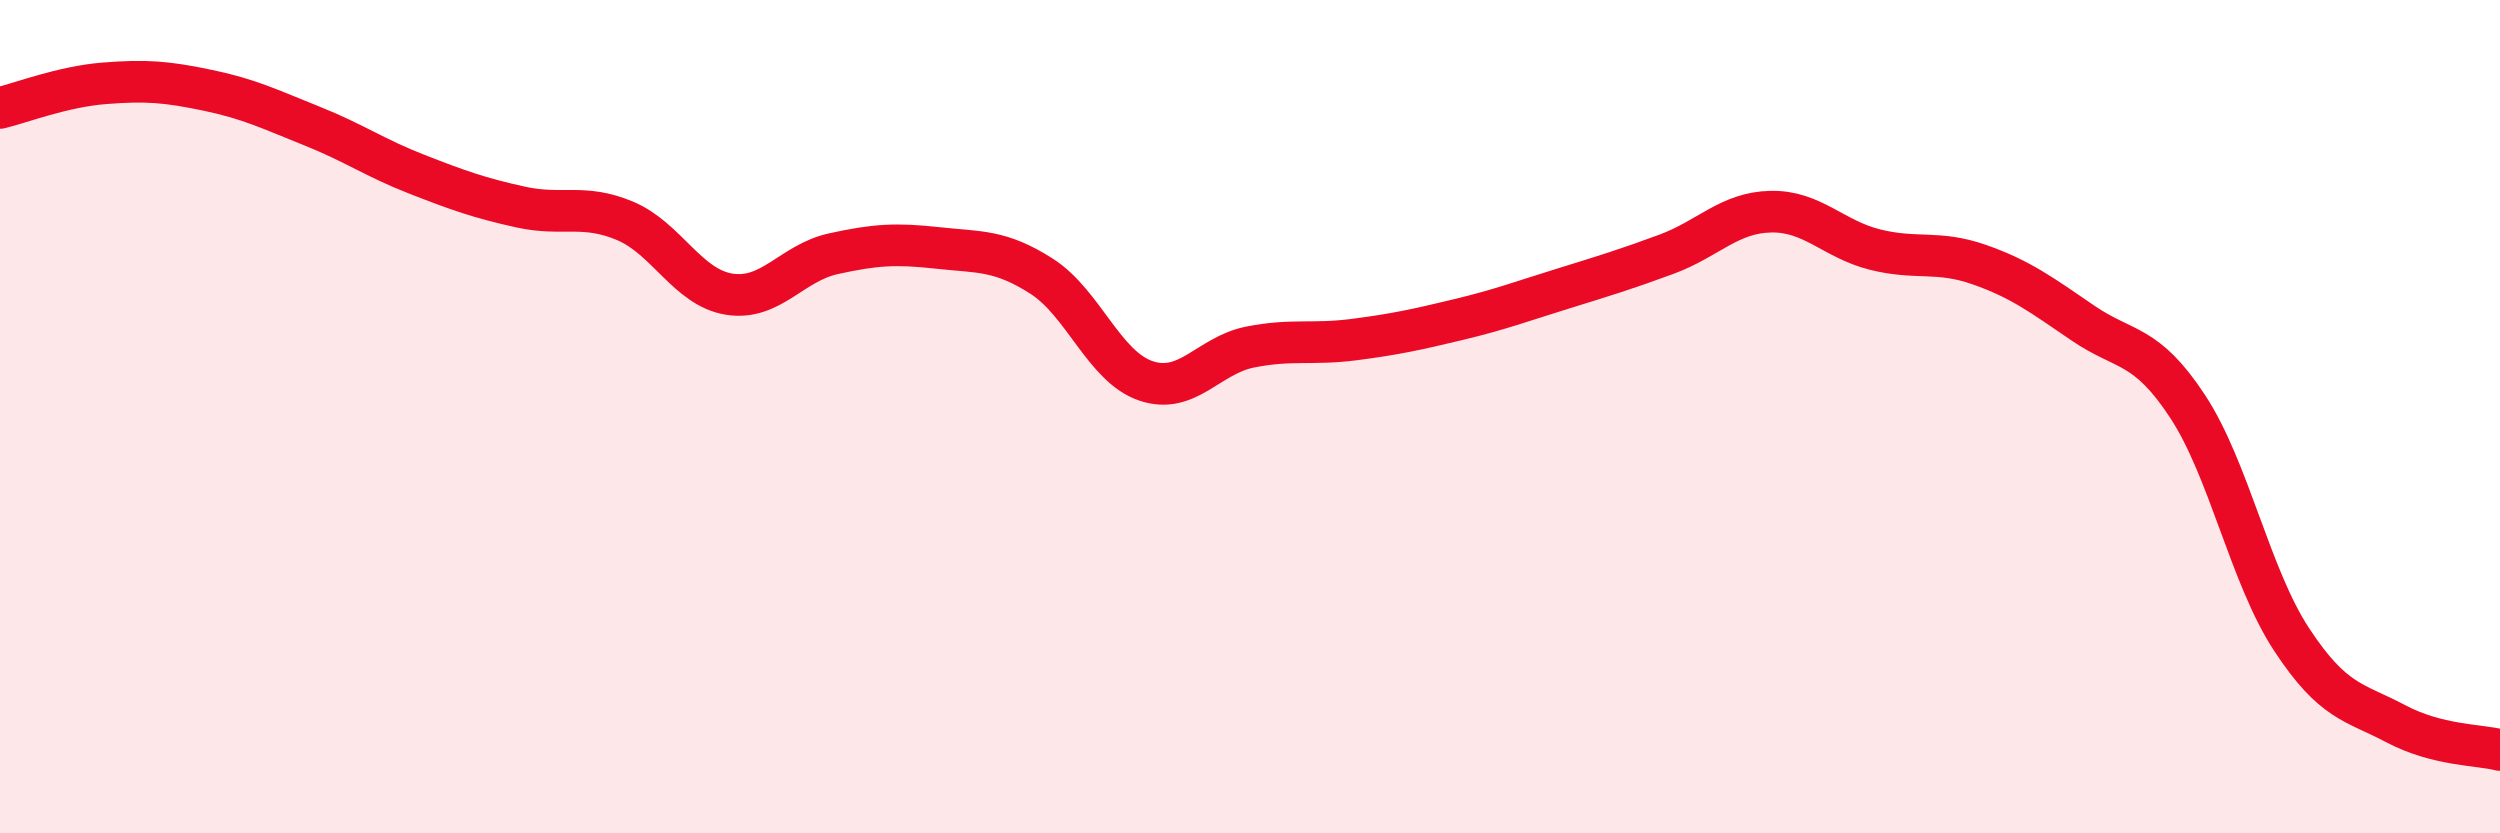
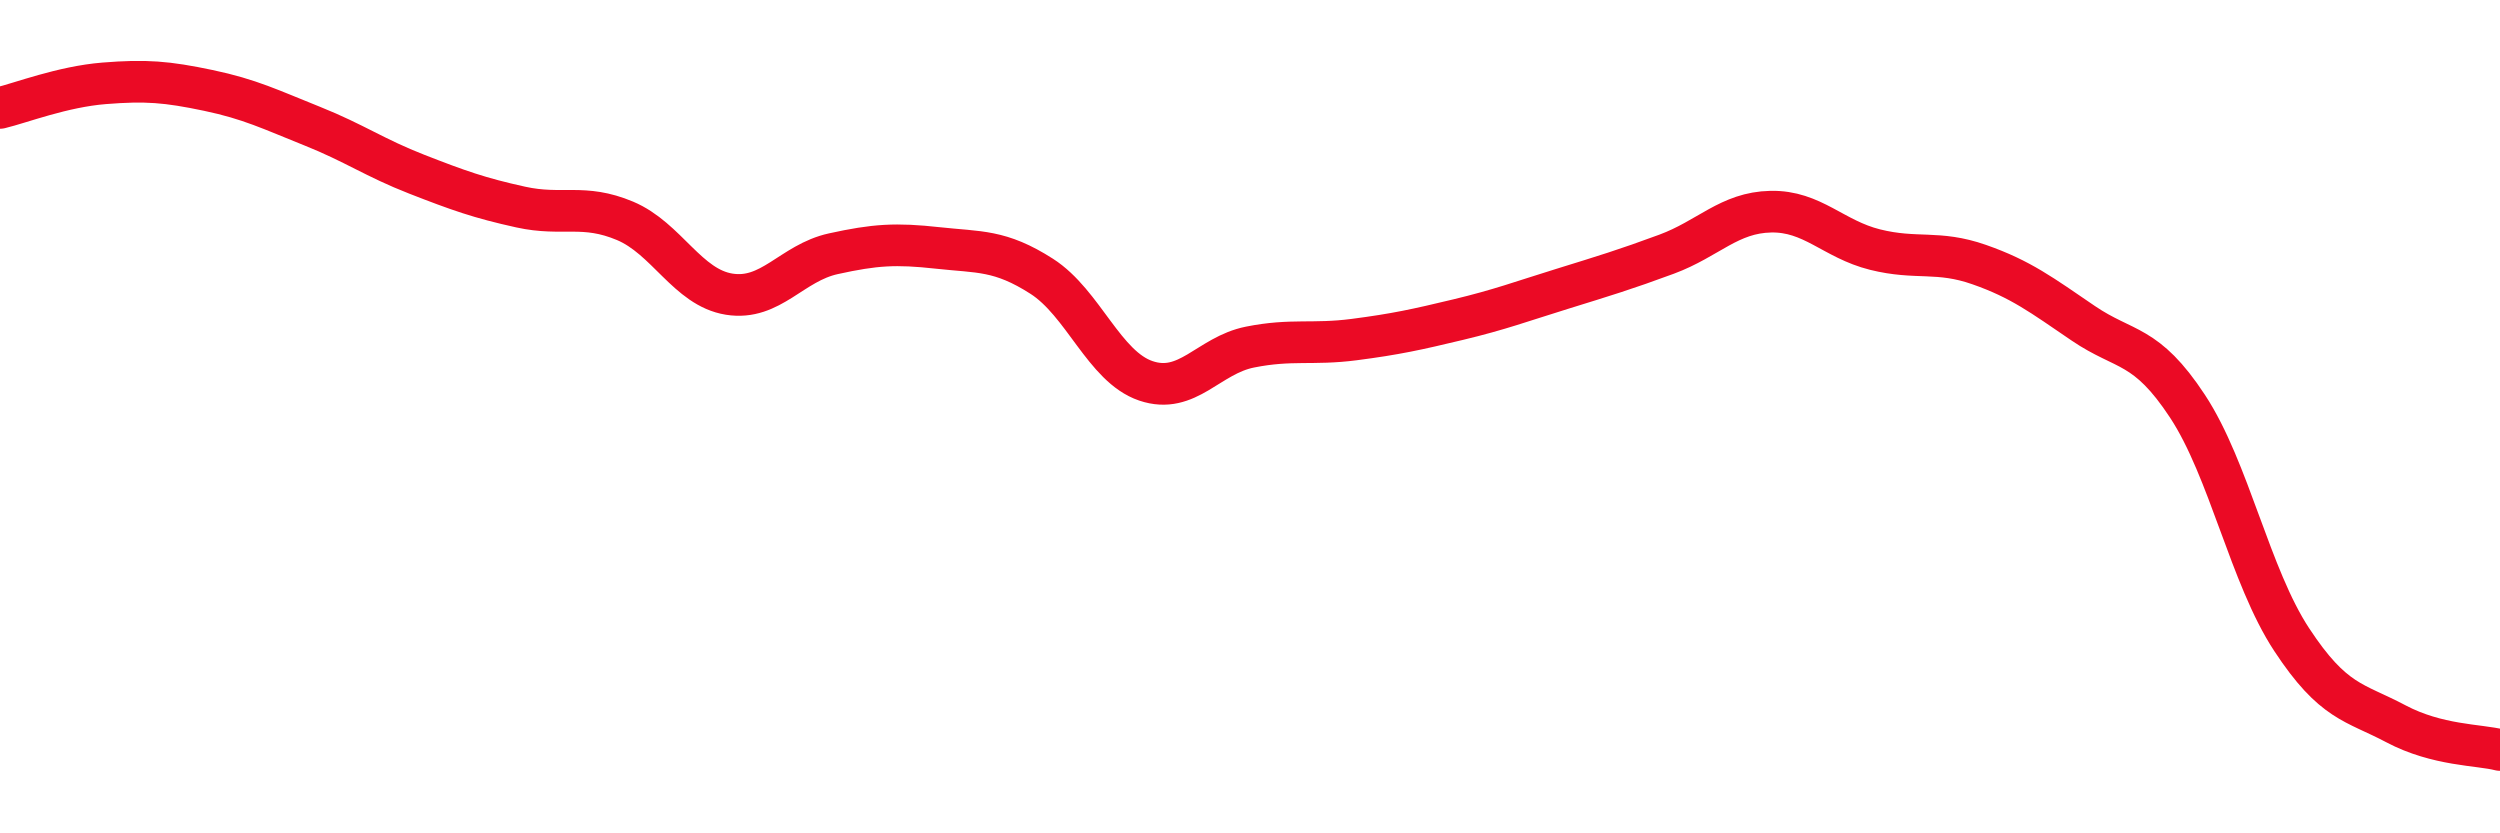
<svg xmlns="http://www.w3.org/2000/svg" width="60" height="20" viewBox="0 0 60 20">
-   <path d="M 0,2.59 C 0.5,2.47 1.5,2.08 2.5,2 C 3.5,1.92 4,1.96 5,2.17 C 6,2.38 6.5,2.63 7.5,3.03 C 8.5,3.43 9,3.79 10,4.18 C 11,4.57 11.5,4.75 12.5,4.97 C 13.5,5.19 14,4.88 15,5.3 C 16,5.72 16.5,6.9 17.5,7.06 C 18.5,7.22 19,6.31 20,6.09 C 21,5.87 21.5,5.84 22.5,5.95 C 23.5,6.06 24,5.99 25,6.63 C 26,7.27 26.5,8.8 27.5,9.14 C 28.5,9.48 29,8.53 30,8.33 C 31,8.13 31.5,8.28 32.5,8.15 C 33.5,8.02 34,7.91 35,7.67 C 36,7.43 36.5,7.24 37.5,6.93 C 38.5,6.62 39,6.47 40,6.1 C 41,5.73 41.5,5.1 42.5,5.08 C 43.5,5.06 44,5.74 45,5.99 C 46,6.24 46.5,6 47.5,6.35 C 48.5,6.7 49,7.08 50,7.76 C 51,8.44 51.5,8.23 52.5,9.75 C 53.5,11.27 54,13.83 55,15.35 C 56,16.87 56.5,16.84 57.5,17.37 C 58.5,17.9 59.5,17.87 60,18L60 20L0 20Z" fill="#EB0A25" opacity="0.1" stroke-linecap="round" stroke-linejoin="round" />
  <path d="M 0,2.59 C 0.5,2.47 1.5,2.08 2.5,2 C 3.5,1.92 4,1.96 5,2.17 C 6,2.38 6.5,2.63 7.5,3.03 C 8.5,3.43 9,3.79 10,4.18 C 11,4.57 11.5,4.75 12.5,4.97 C 13.5,5.19 14,4.88 15,5.3 C 16,5.72 16.5,6.9 17.5,7.06 C 18.5,7.22 19,6.31 20,6.09 C 21,5.87 21.5,5.84 22.5,5.95 C 23.5,6.06 24,5.99 25,6.63 C 26,7.27 26.5,8.8 27.5,9.14 C 28.5,9.48 29,8.53 30,8.33 C 31,8.13 31.5,8.28 32.5,8.15 C 33.5,8.02 34,7.91 35,7.67 C 36,7.43 36.5,7.24 37.5,6.93 C 38.5,6.62 39,6.47 40,6.1 C 41,5.73 41.5,5.1 42.5,5.08 C 43.5,5.06 44,5.74 45,5.99 C 46,6.24 46.5,6 47.5,6.35 C 48.5,6.7 49,7.08 50,7.76 C 51,8.44 51.5,8.23 52.5,9.75 C 53.5,11.27 54,13.83 55,15.35 C 56,16.87 56.5,16.84 57.5,17.37 C 58.5,17.9 59.5,17.87 60,18" stroke="#EB0A25" stroke-width="1" fill="none" stroke-linecap="round" stroke-linejoin="round" />
</svg>